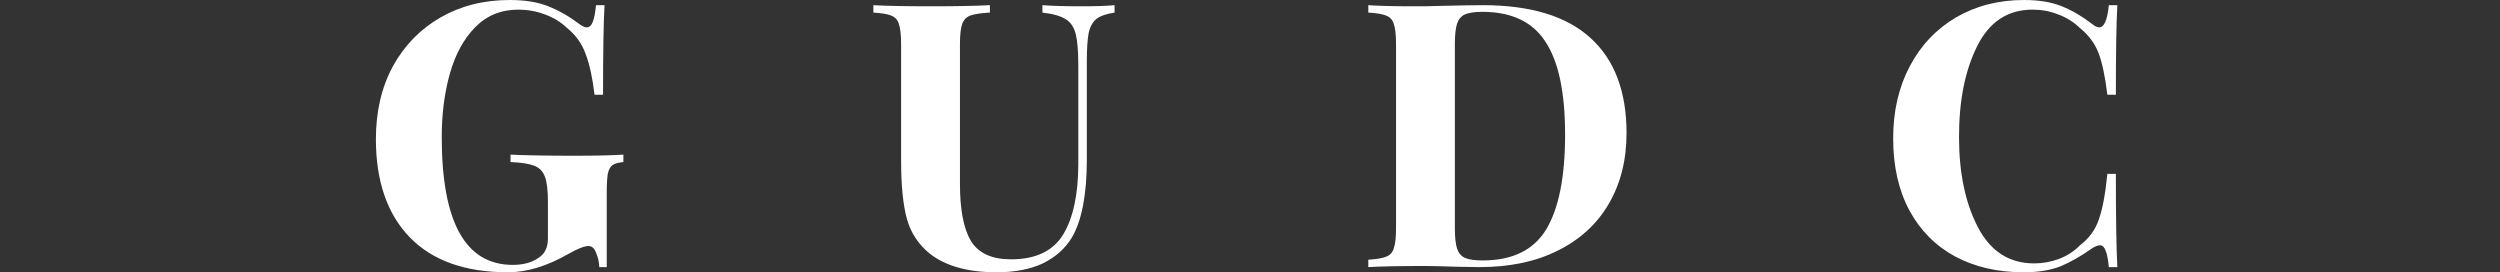
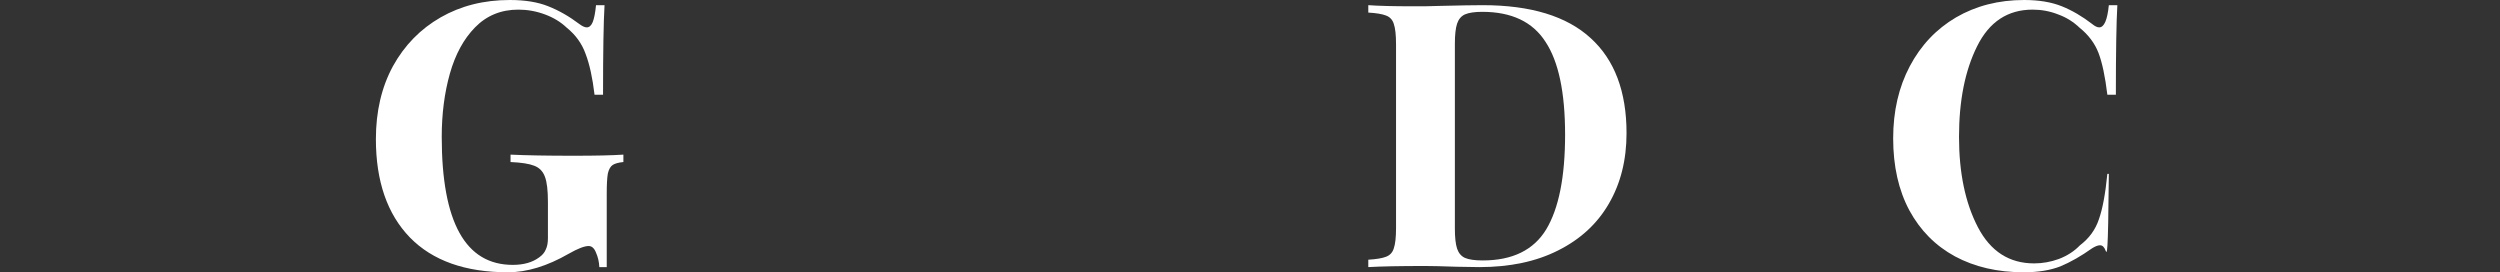
<svg xmlns="http://www.w3.org/2000/svg" width="101" height="11" viewBox="0 0 101 11" fill="none">
  <rect x="0" y="0" width="101" height="11" fill="#333333" stroke="none" />
  <path d="M20.596 0C21.214 0 21.732 0.085 22.151 0.254C22.579 0.423 22.998 0.663 23.406 0.971C23.526 1.061 23.625 1.106 23.705 1.106C23.805 1.106 23.885 1.036 23.944 0.897C24.004 0.747 24.049 0.518 24.079 0.209H24.423C24.383 0.887 24.363 2.092 24.363 3.826H24.019C23.939 3.149 23.82 2.601 23.66 2.182C23.511 1.764 23.257 1.41 22.898 1.121C22.659 0.892 22.365 0.712 22.016 0.583C21.668 0.453 21.309 0.389 20.94 0.389C20.243 0.389 19.66 0.628 19.192 1.106C18.733 1.574 18.395 2.197 18.175 2.974C17.956 3.751 17.846 4.603 17.846 5.53C17.846 8.977 18.803 10.701 20.716 10.701C21.154 10.701 21.508 10.601 21.777 10.402C21.907 10.312 21.996 10.208 22.046 10.088C22.106 9.969 22.136 9.814 22.136 9.625V8.16C22.136 7.692 22.096 7.353 22.016 7.144C21.937 6.925 21.792 6.775 21.583 6.696C21.384 6.616 21.065 6.566 20.626 6.546V6.247C21.244 6.277 22.096 6.292 23.182 6.292C24.069 6.292 24.736 6.277 25.185 6.247V6.546C24.986 6.566 24.841 6.606 24.751 6.666C24.662 6.726 24.597 6.84 24.557 7.01C24.527 7.179 24.512 7.453 24.512 7.832V10.791H24.213C24.203 10.582 24.159 10.387 24.079 10.208C24.009 10.028 23.91 9.939 23.78 9.939C23.611 9.939 23.341 10.043 22.973 10.253C22.106 10.751 21.289 11 20.522 11C18.798 11 17.478 10.532 16.561 9.595C15.645 8.649 15.186 7.323 15.186 5.62C15.186 4.504 15.415 3.522 15.874 2.675C16.342 1.828 16.985 1.171 17.802 0.702C18.619 0.234 19.55 0 20.596 0Z" fill="white" />
-   <path d="M45.029 0.508C44.7 0.558 44.456 0.643 44.297 0.762C44.147 0.882 44.042 1.071 43.983 1.33C43.933 1.589 43.908 1.973 43.908 2.481V6.442C43.908 7.866 43.704 8.923 43.295 9.61C43.026 10.049 42.638 10.392 42.13 10.641C41.621 10.88 40.999 11 40.261 11C39.105 11 38.209 10.751 37.571 10.253C37.113 9.884 36.804 9.421 36.644 8.863C36.485 8.295 36.405 7.503 36.405 6.486V1.793C36.405 1.415 36.375 1.141 36.316 0.971C36.266 0.802 36.161 0.688 36.002 0.628C35.852 0.568 35.613 0.528 35.284 0.508V0.209C35.792 0.239 36.57 0.254 37.616 0.254C38.652 0.254 39.444 0.239 39.992 0.209V0.508C39.633 0.528 39.37 0.568 39.2 0.628C39.041 0.688 38.931 0.802 38.871 0.971C38.812 1.141 38.782 1.415 38.782 1.793V7.428C38.782 8.474 38.931 9.246 39.23 9.745C39.539 10.233 40.077 10.477 40.844 10.477C41.84 10.477 42.543 10.143 42.952 9.476C43.36 8.798 43.564 7.841 43.564 6.606V2.66C43.564 2.082 43.529 1.654 43.46 1.375C43.39 1.096 43.255 0.897 43.056 0.777C42.857 0.648 42.543 0.558 42.114 0.508V0.209C42.493 0.239 43.031 0.254 43.729 0.254C44.287 0.254 44.72 0.239 45.029 0.209V0.508Z" fill="white" />
  <path d="M59.898 0.209C61.841 0.209 63.295 0.653 64.262 1.539C65.228 2.416 65.712 3.697 65.712 5.38C65.712 6.466 65.472 7.418 64.994 8.235C64.526 9.042 63.843 9.67 62.947 10.118C62.06 10.567 60.999 10.791 59.763 10.791L58.837 10.776C58.259 10.756 57.84 10.746 57.581 10.746C56.555 10.746 55.788 10.761 55.279 10.791V10.492C55.608 10.472 55.847 10.432 55.997 10.372C56.156 10.312 56.261 10.198 56.311 10.028C56.37 9.859 56.4 9.585 56.4 9.207V1.793C56.4 1.415 56.37 1.141 56.311 0.971C56.261 0.802 56.156 0.688 55.997 0.628C55.847 0.568 55.608 0.528 55.279 0.508V0.209C55.698 0.239 56.301 0.254 57.088 0.254H57.551L58.149 0.239C58.966 0.219 59.549 0.209 59.898 0.209ZM59.883 0.478C59.574 0.478 59.34 0.513 59.18 0.583C59.031 0.653 58.926 0.777 58.866 0.957C58.807 1.136 58.777 1.405 58.777 1.764V9.236C58.777 9.595 58.807 9.864 58.866 10.043C58.926 10.223 59.031 10.347 59.18 10.417C59.34 10.487 59.579 10.522 59.898 10.522C61.103 10.522 61.96 10.103 62.468 9.266C62.976 8.419 63.23 7.144 63.23 5.44C63.23 3.736 62.967 2.486 62.438 1.689C61.92 0.882 61.068 0.478 59.883 0.478Z" fill="white" />
-   <path d="M81.775 0C82.372 0 82.88 0.085 83.299 0.254C83.718 0.423 84.126 0.663 84.525 0.971C84.634 1.061 84.729 1.106 84.808 1.106C85.008 1.106 85.137 0.807 85.197 0.209H85.541C85.501 0.887 85.481 2.092 85.481 3.826H85.137C85.048 3.089 84.928 2.526 84.779 2.137C84.629 1.749 84.375 1.41 84.016 1.121C83.767 0.882 83.478 0.702 83.15 0.583C82.821 0.453 82.477 0.389 82.118 0.389C81.112 0.389 80.365 0.882 79.876 1.868C79.388 2.845 79.144 4.065 79.144 5.53C79.144 6.985 79.398 8.2 79.906 9.177C80.415 10.153 81.172 10.641 82.178 10.641C82.517 10.641 82.851 10.582 83.179 10.462C83.518 10.332 83.802 10.148 84.031 9.909C84.4 9.63 84.654 9.281 84.794 8.863C84.943 8.444 85.058 7.832 85.137 7.024H85.481C85.481 8.828 85.501 10.083 85.541 10.791H85.197C85.167 10.472 85.122 10.248 85.063 10.118C85.013 9.979 84.938 9.909 84.838 9.909C84.759 9.909 84.654 9.949 84.525 10.028C84.076 10.347 83.648 10.591 83.239 10.761C82.831 10.92 82.338 11 81.76 11C80.703 11 79.777 10.786 78.98 10.357C78.193 9.929 77.58 9.311 77.141 8.504C76.703 7.687 76.484 6.716 76.484 5.59C76.484 4.494 76.708 3.522 77.156 2.675C77.605 1.828 78.227 1.171 79.025 0.702C79.832 0.234 80.748 0 81.775 0Z" fill="white" />
+   <path d="M81.775 0C82.372 0 82.88 0.085 83.299 0.254C83.718 0.423 84.126 0.663 84.525 0.971C84.634 1.061 84.729 1.106 84.808 1.106C85.008 1.106 85.137 0.807 85.197 0.209H85.541C85.501 0.887 85.481 2.092 85.481 3.826H85.137C85.048 3.089 84.928 2.526 84.779 2.137C84.629 1.749 84.375 1.41 84.016 1.121C83.767 0.882 83.478 0.702 83.15 0.583C82.821 0.453 82.477 0.389 82.118 0.389C81.112 0.389 80.365 0.882 79.876 1.868C79.388 2.845 79.144 4.065 79.144 5.53C79.144 6.985 79.398 8.2 79.906 9.177C80.415 10.153 81.172 10.641 82.178 10.641C82.517 10.641 82.851 10.582 83.179 10.462C83.518 10.332 83.802 10.148 84.031 9.909C84.4 9.63 84.654 9.281 84.794 8.863C84.943 8.444 85.058 7.832 85.137 7.024H85.481H85.197C85.167 10.472 85.122 10.248 85.063 10.118C85.013 9.979 84.938 9.909 84.838 9.909C84.759 9.909 84.654 9.949 84.525 10.028C84.076 10.347 83.648 10.591 83.239 10.761C82.831 10.92 82.338 11 81.76 11C80.703 11 79.777 10.786 78.98 10.357C78.193 9.929 77.58 9.311 77.141 8.504C76.703 7.687 76.484 6.716 76.484 5.59C76.484 4.494 76.708 3.522 77.156 2.675C77.605 1.828 78.227 1.171 79.025 0.702C79.832 0.234 80.748 0 81.775 0Z" fill="white" />
</svg>